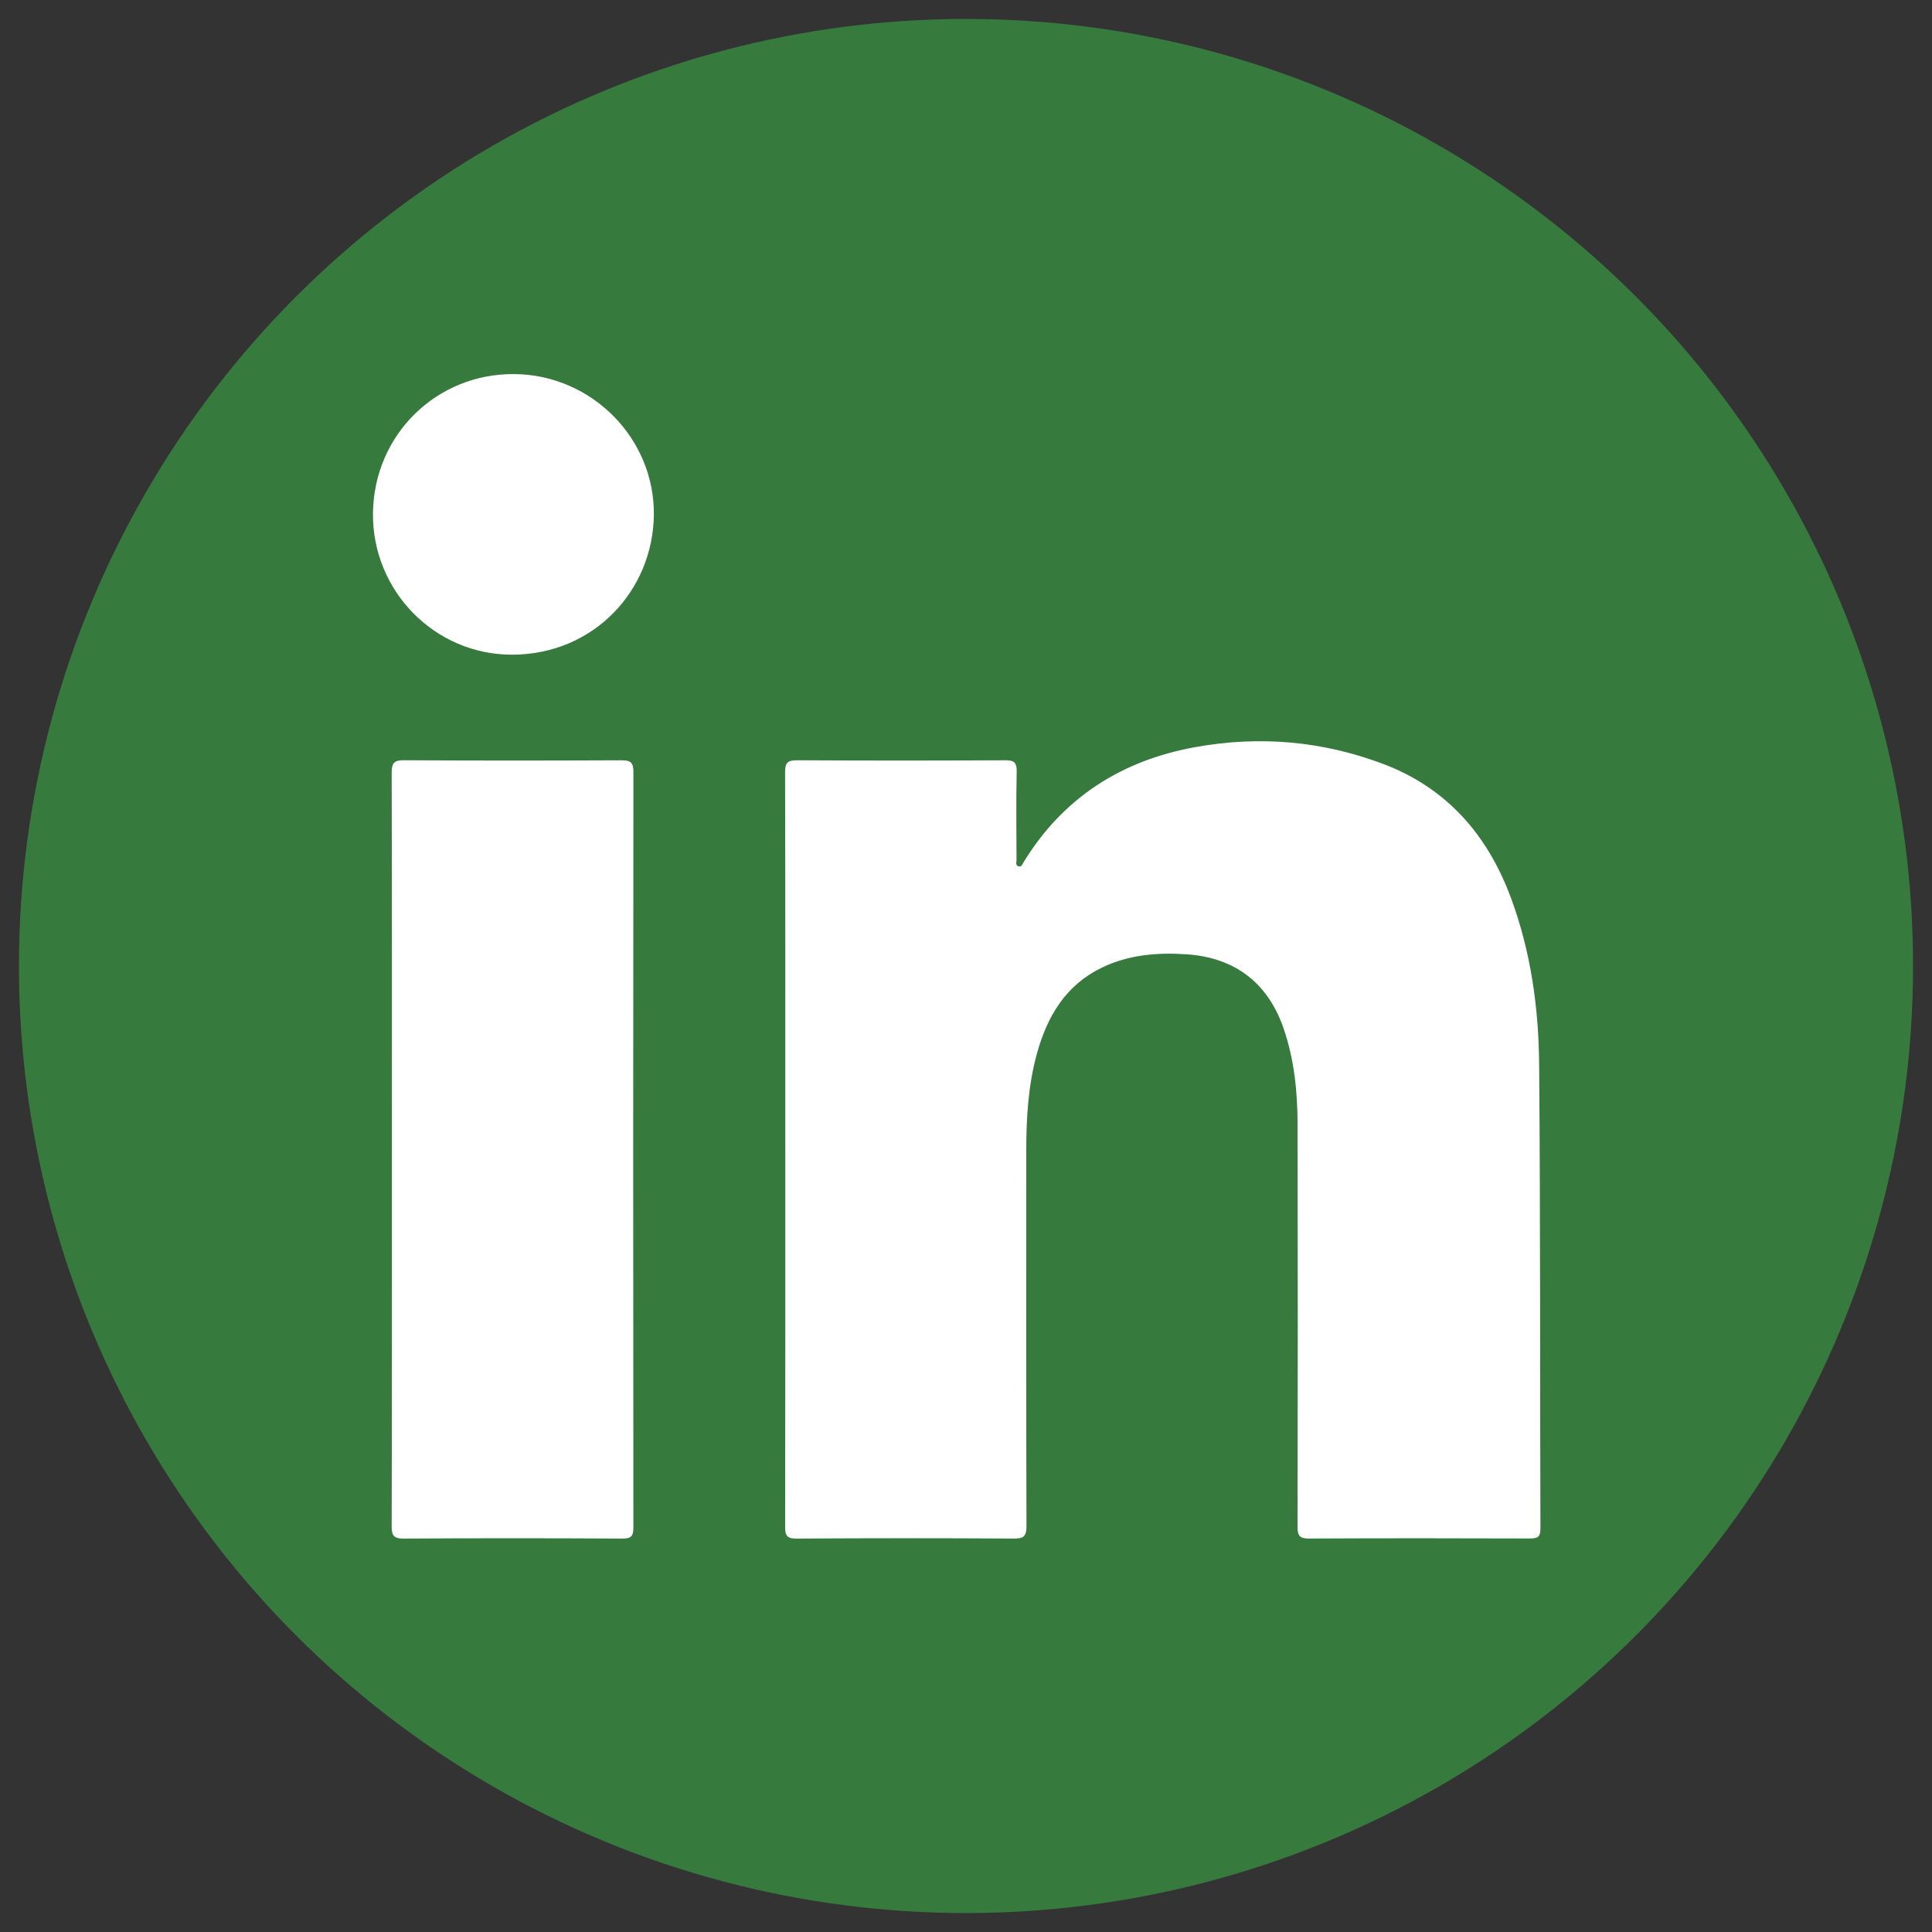
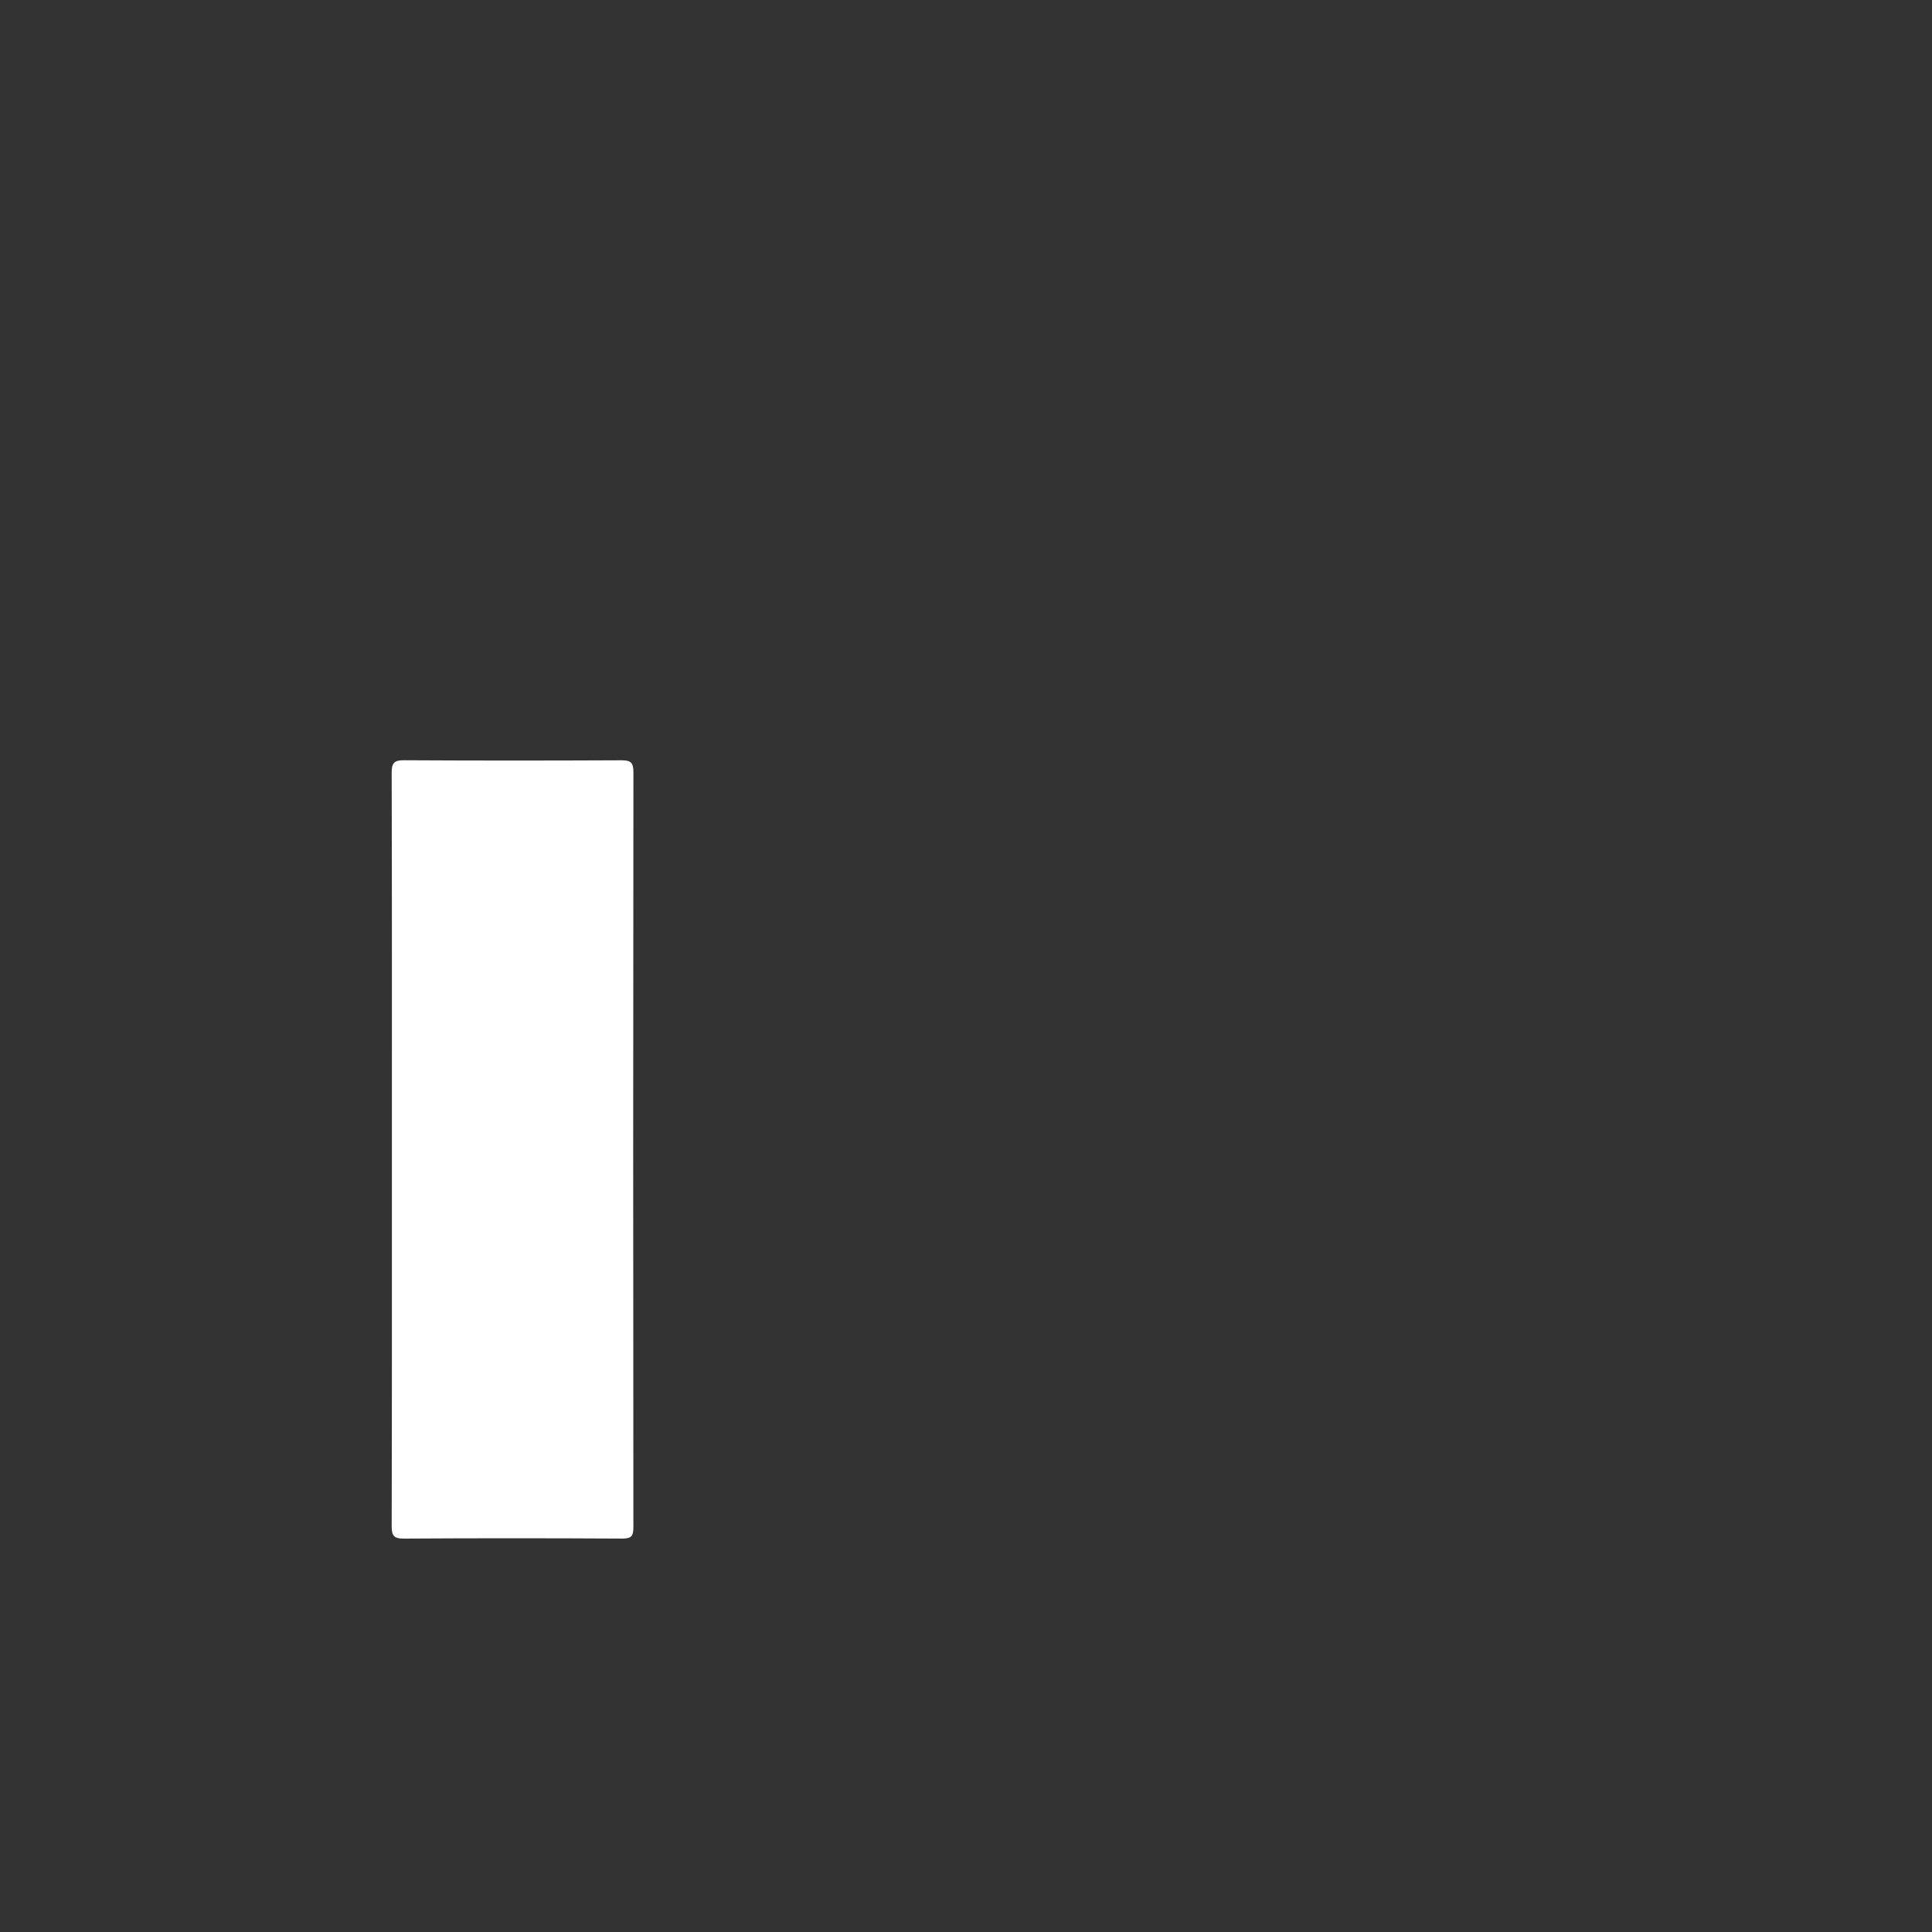
<svg xmlns="http://www.w3.org/2000/svg" id="Layer_1" data-name="Layer 1" viewBox="0 0 600 600">
  <rect x="0" y="0" width="600" height="600" fill="#333333" stroke="none" />
  <defs>
    <style>
      .cls-1 {
        fill: #377a3e;
      }

      .cls-1, .cls-2 {
        stroke-width: 0px;
      }

      .cls-2 {
        fill: #fff;
      }
    </style>
  </defs>
-   <circle class="cls-1" cx="300" cy="300" r="294.117" />
  <g>
-     <path class="cls-2" d="m243.881,356.941c0-39.042.033-78.084-.067-117.126-.008-2.951.804-3.723,3.719-3.707,21.536.12,43.073.112,64.61.006,2.738-.013,3.66.621,3.598,3.513-.193,9.12-.08,18.246-.052,27.37.002.683-.387,1.651.477,1.997,1.117.447,1.377-.679,1.786-1.344,12.302-20.011,30.407-31.487,53.233-35.624,19.921-3.611,39.573-1.91,58.492,5.269,19.76,7.498,32.398,22.124,39.627,41.731,6.128,16.621,8.541,33.962,8.69,51.484.407,48.055.243,96.115.4,144.172.009,2.642-.89,3.12-3.279,3.112-22.81-.079-45.62-.098-68.429.017-2.854.014-3.732-.631-3.725-3.627.095-41.694.098-83.388.011-125.083-.021-10.095-1.029-20.098-4.353-29.744-4.852-14.081-15.095-21.961-30.017-22.978-9.104-.621-18.034.087-26.392,4.118-11.167,5.386-16.9,14.979-20.111,26.448-2.798,9.997-3.383,20.245-3.385,30.551-.011,38.83-.041,77.66.065,116.489.008,3.089-.85,3.849-3.886,3.832-22.491-.131-44.983-.14-67.474.01-3.092.021-3.597-.998-3.591-3.761.08-39.042.054-78.084.054-117.126Z" />
    <path class="cls-2" d="m121.71,356.783c0-38.93.035-77.861-.069-116.791-.008-3.028.732-3.909,3.827-3.891,22.488.133,44.977.117,67.464.014,2.81-.013,3.784.584,3.781,3.642-.09,78.179-.087,156.358-.009,234.537.003,2.789-.668,3.54-3.507,3.524-22.594-.127-45.189-.136-67.783.004-3.159.02-3.781-.952-3.773-3.93.102-39.036.068-78.073.068-117.109Z" />
-     <path class="cls-2" d="m115.83,159.388c.27-24.378,19.756-43.495,44.049-43.216,23.96.276,43.53,20.08,43.178,43.875-.347,23.419-18.65,43.145-43.843,43.272-24.214.122-43.65-19.875-43.384-43.93Z" />
  </g>
</svg>